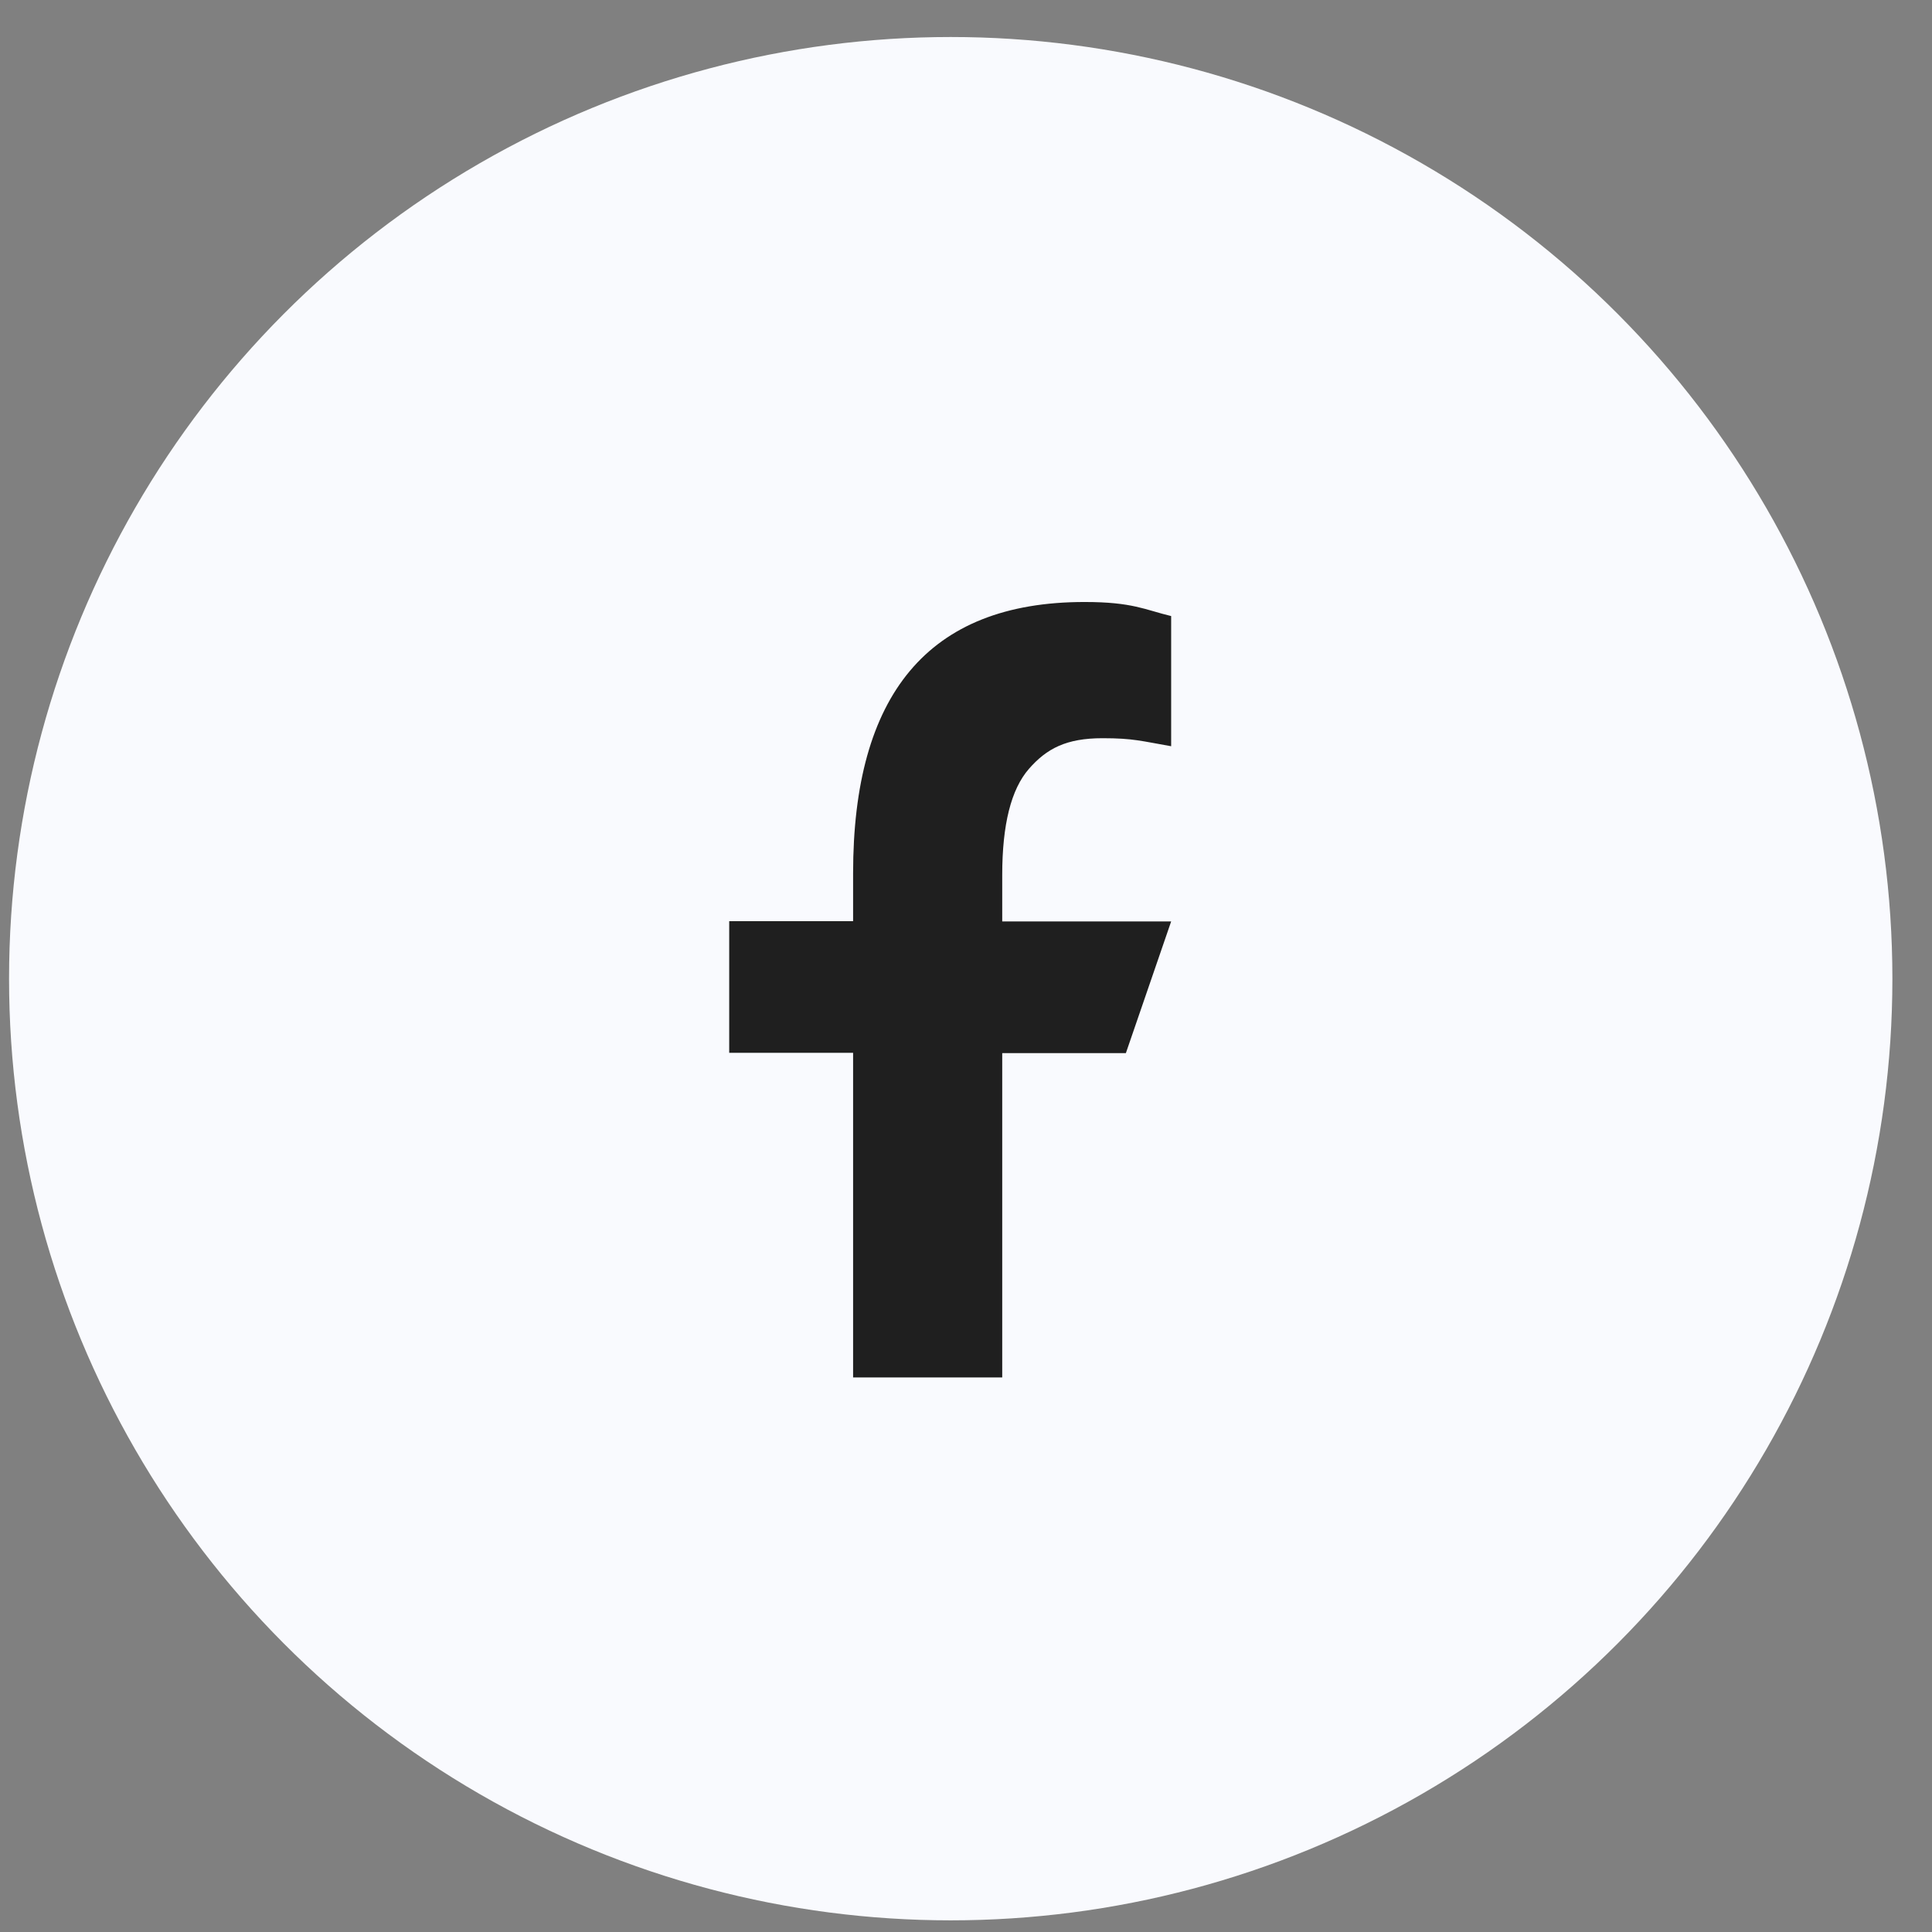
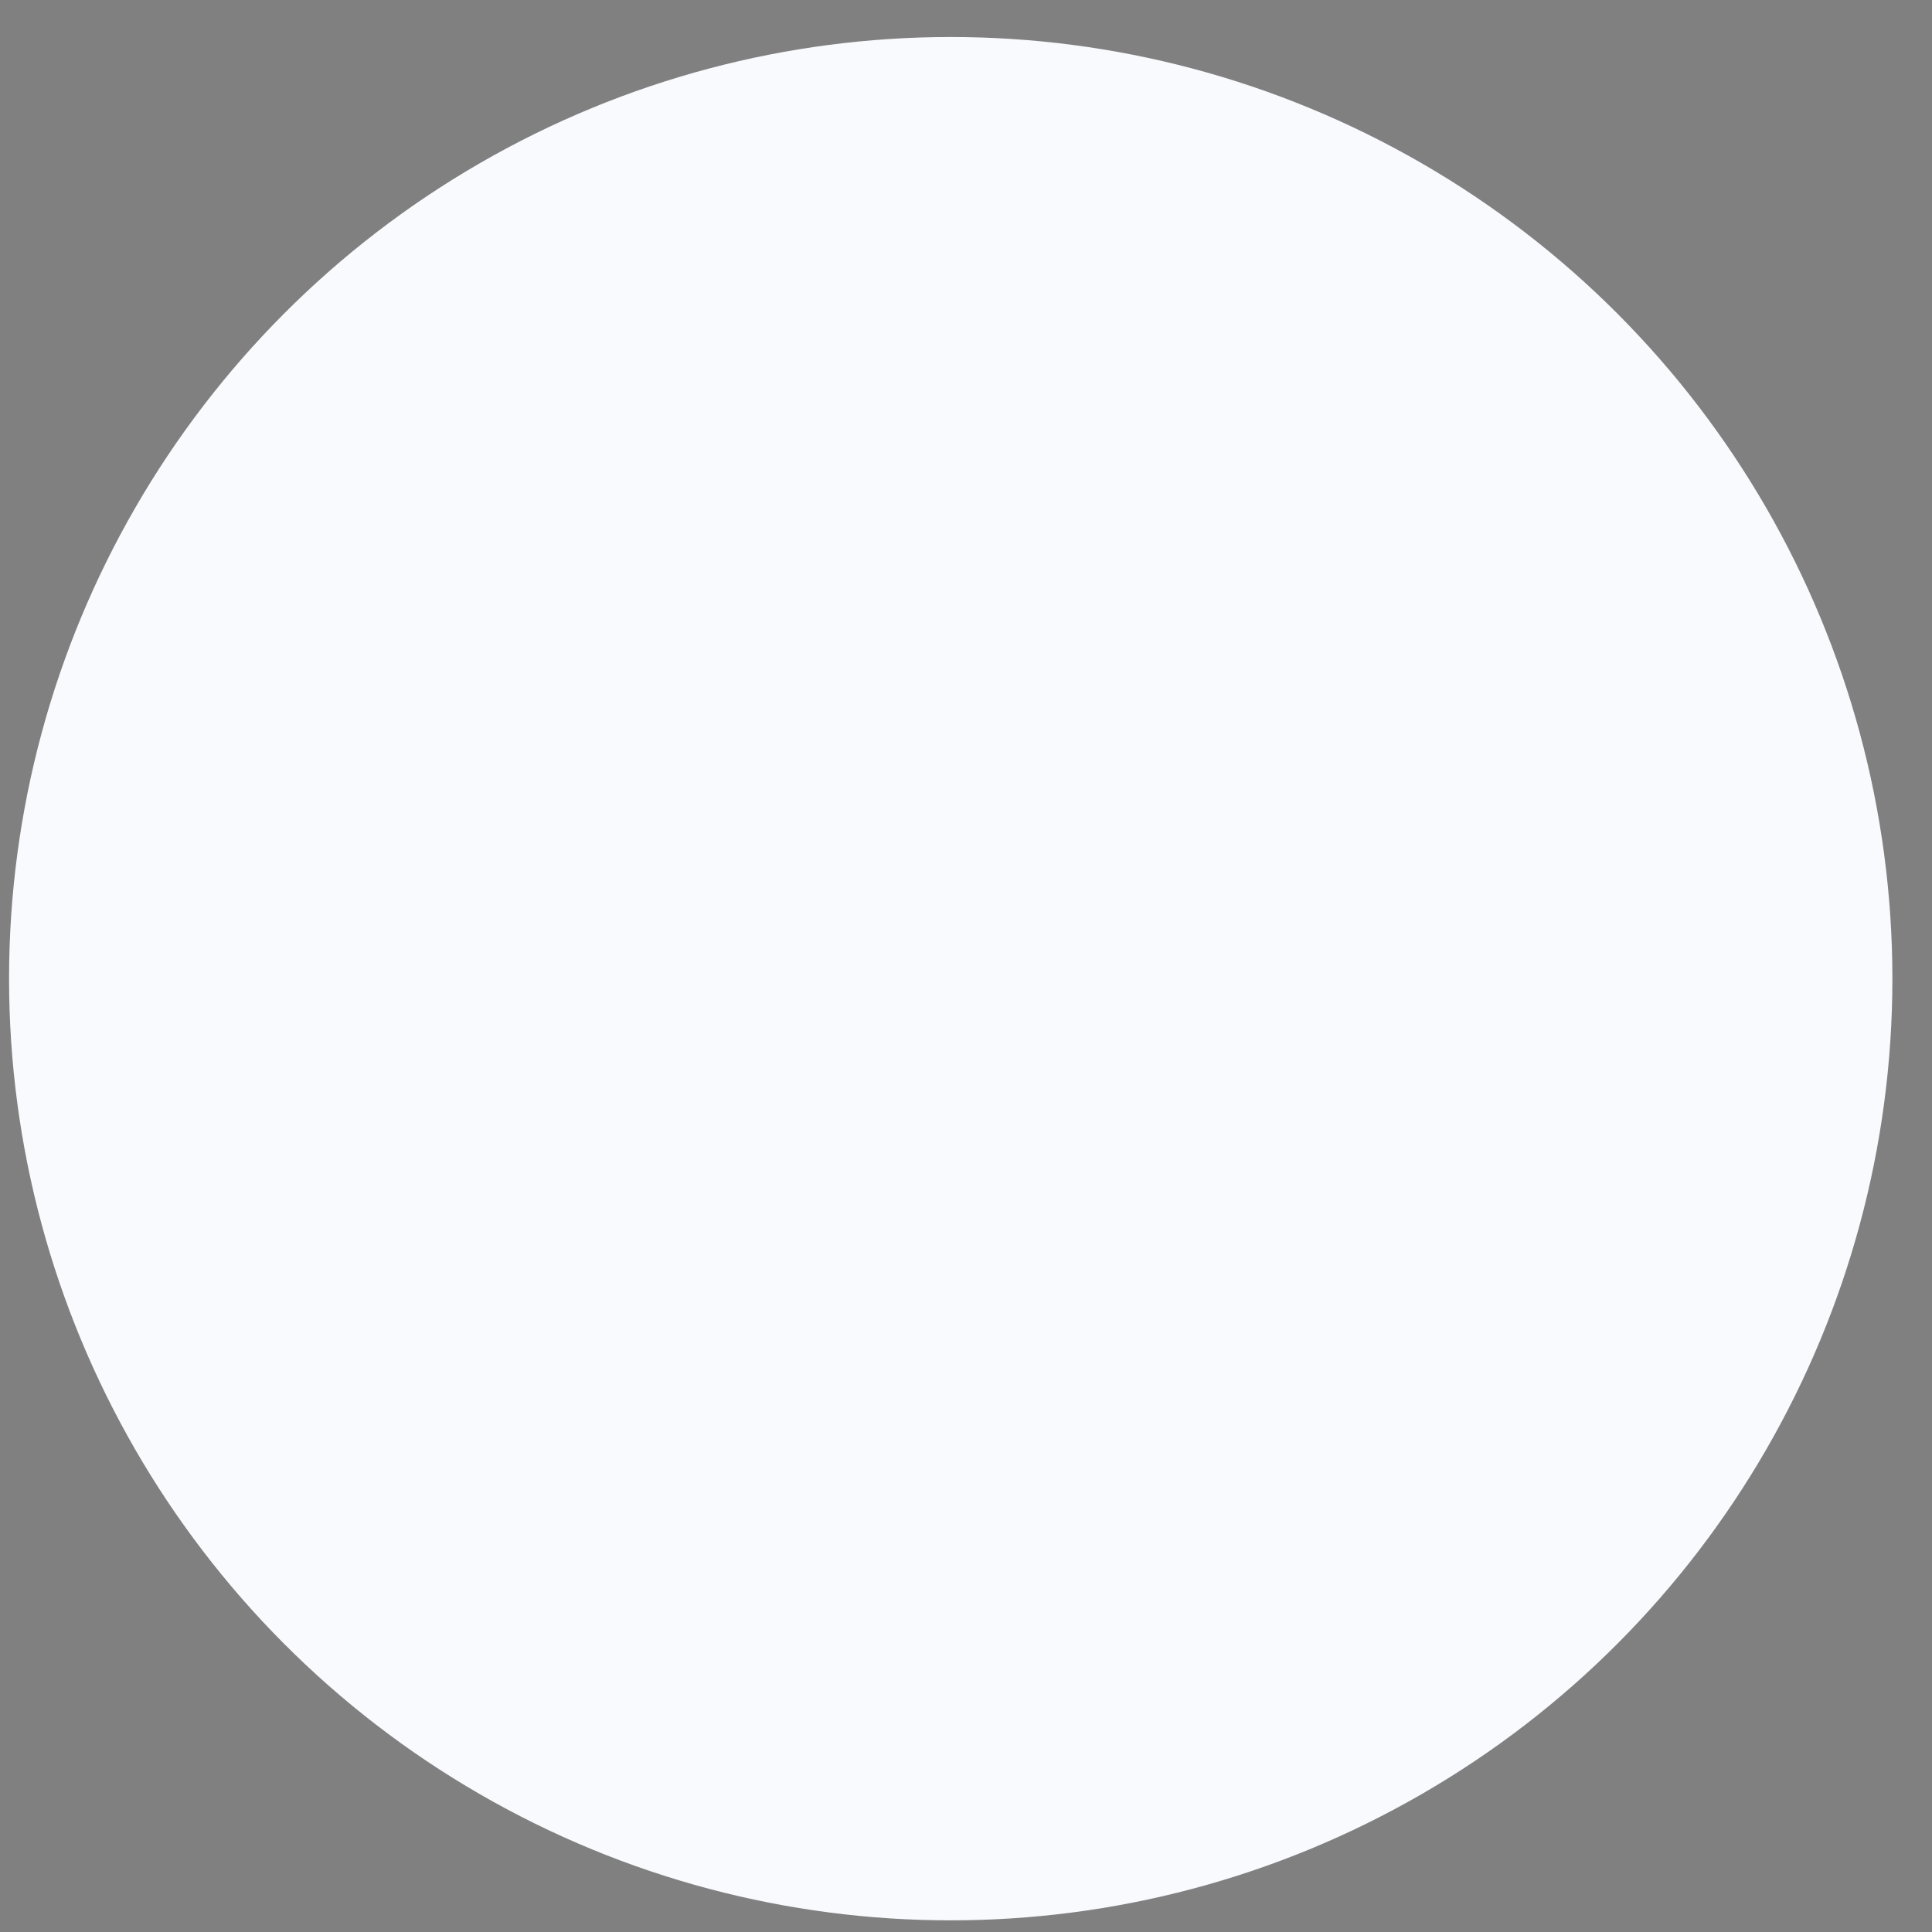
<svg xmlns="http://www.w3.org/2000/svg" width="32" height="32" viewBox="0 0 32 32" fill="none">
  <rect x="0" y="0" width="32" height="32" fill="#808080" stroke="none" />
  <circle cx="15.747" cy="16.21" r="15.597" fill="#F9FAFE" />
-   <path d="M16.6 17.438V22.815H14.13V17.438H12.078V15.258H14.13V14.464C14.13 11.519 15.36 9.971 17.963 9.971C18.762 9.971 18.961 10.099 19.398 10.204V12.36C18.909 12.275 18.771 12.227 18.263 12.227C17.66 12.227 17.337 12.398 17.042 12.735C16.747 13.073 16.6 13.657 16.6 14.493V15.262H19.398L18.648 17.443H16.6V17.438Z" fill="#1F1F1F" />
</svg>